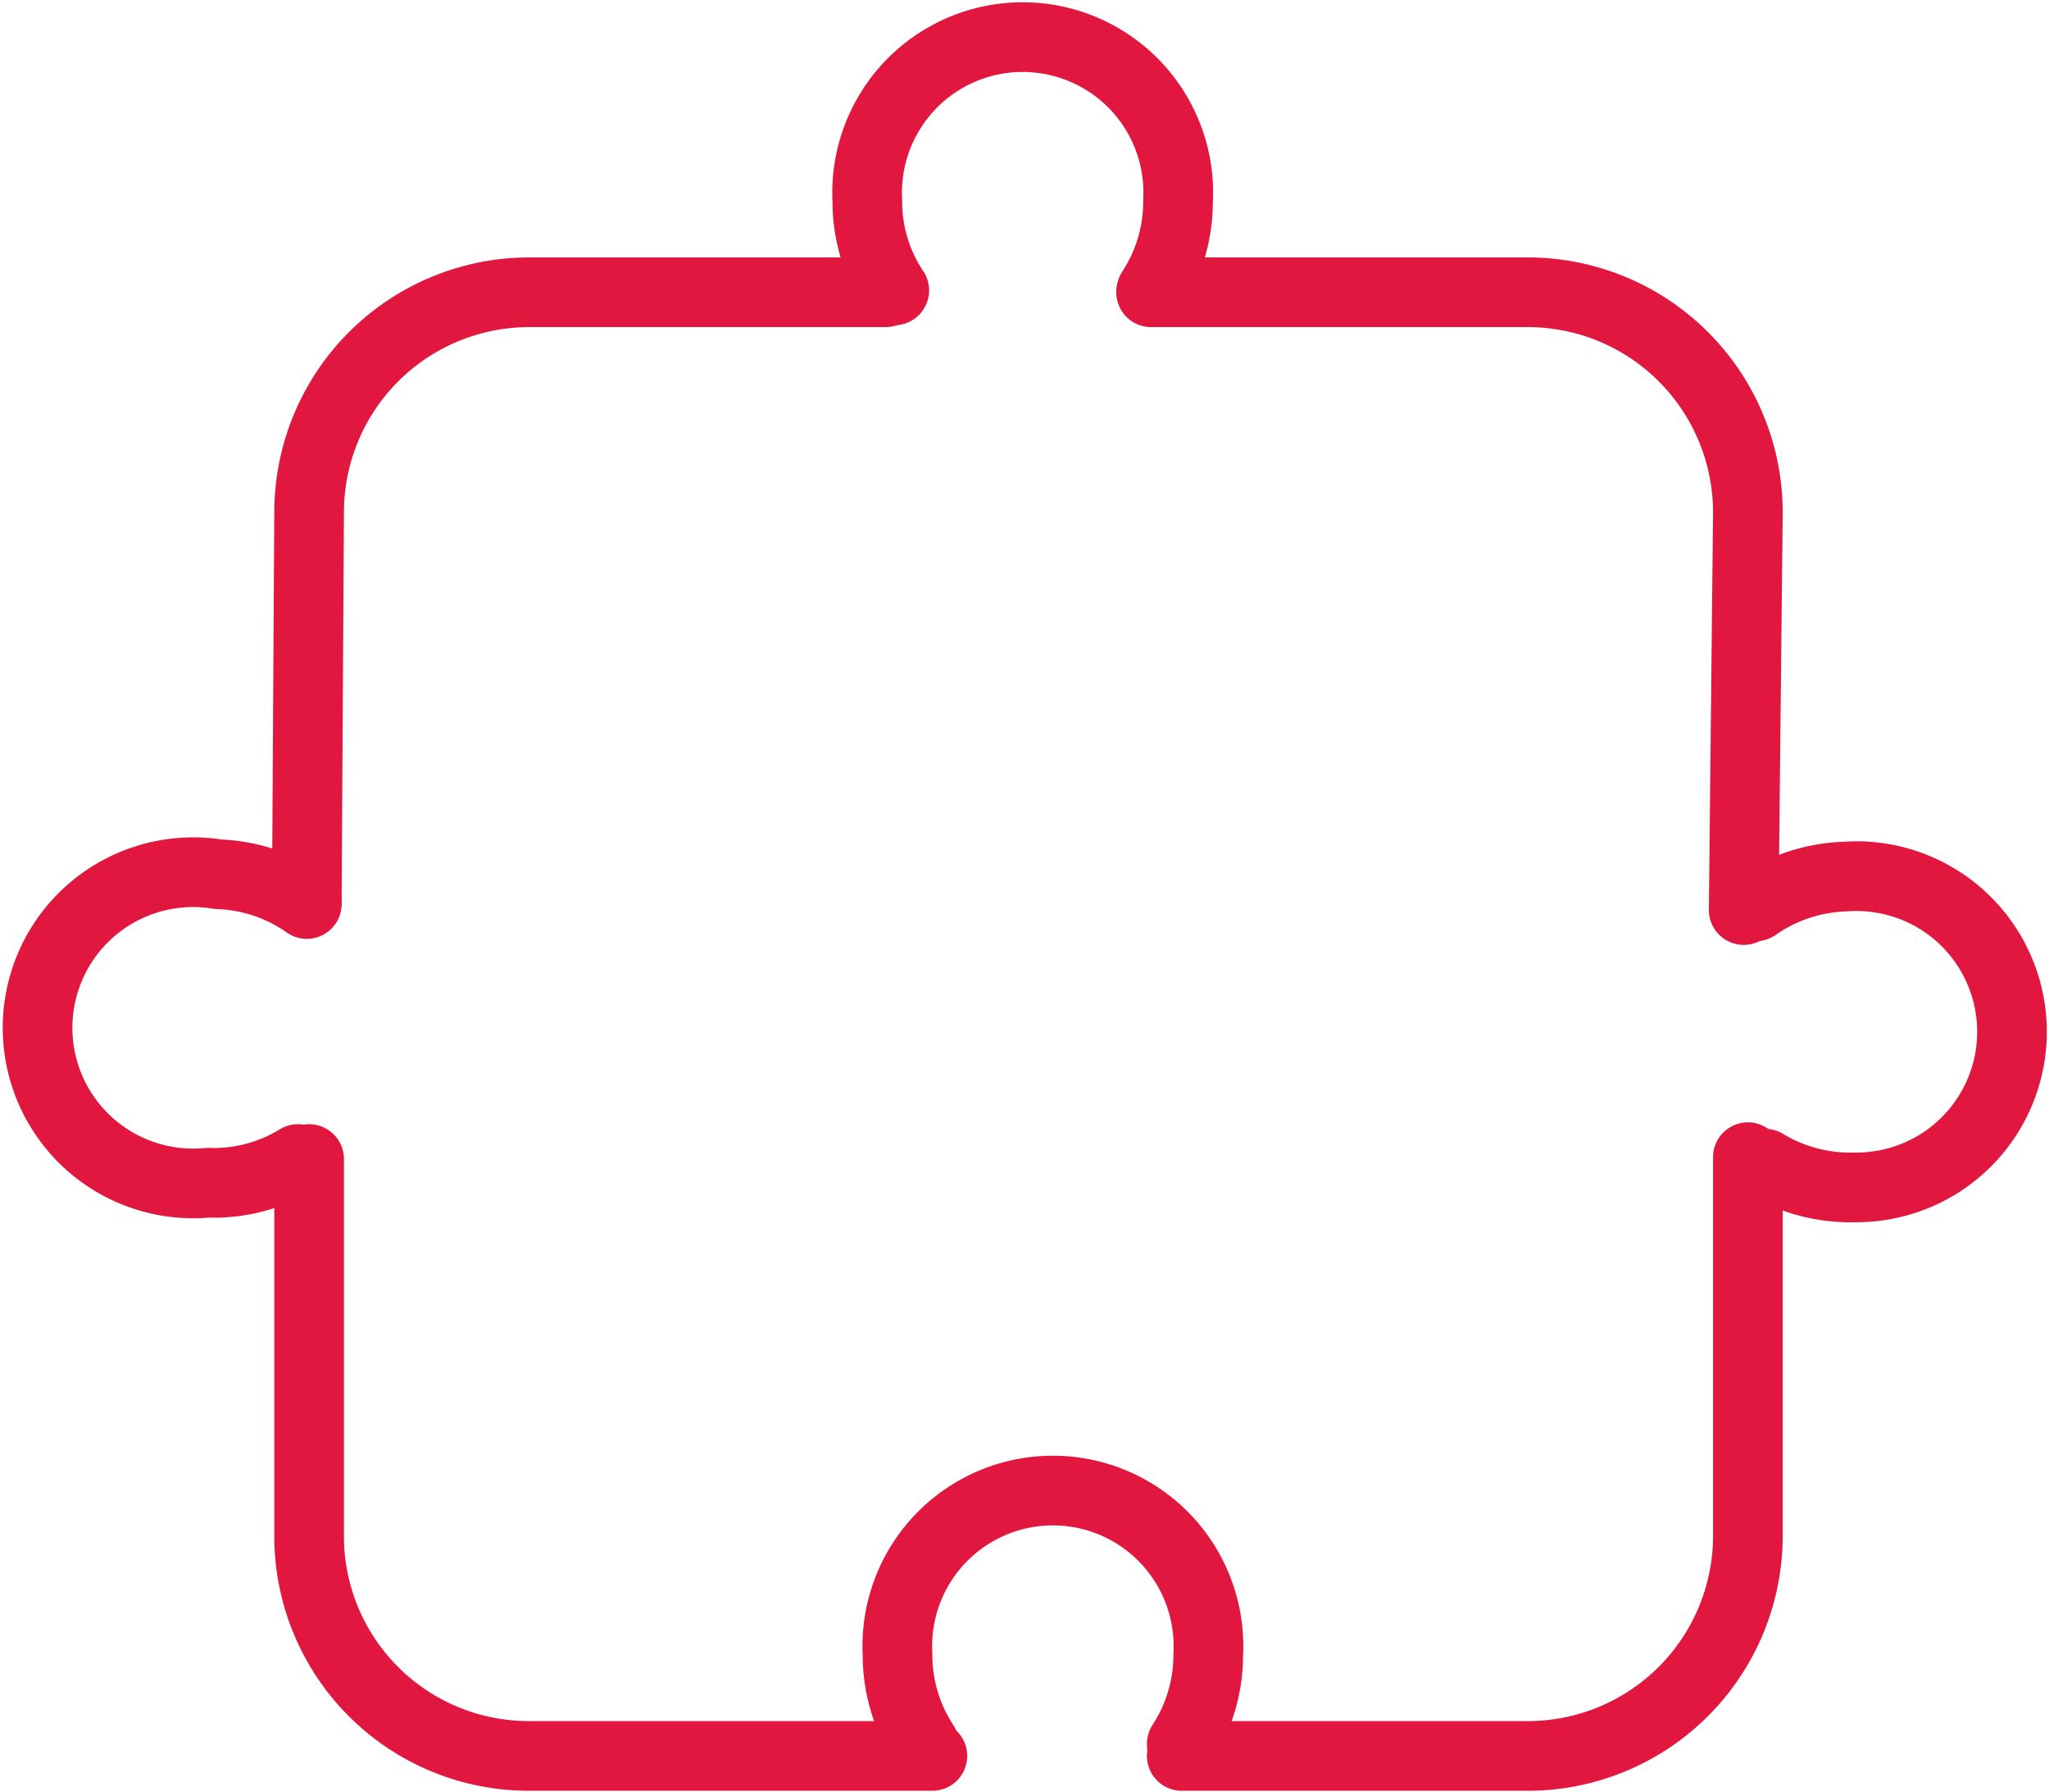
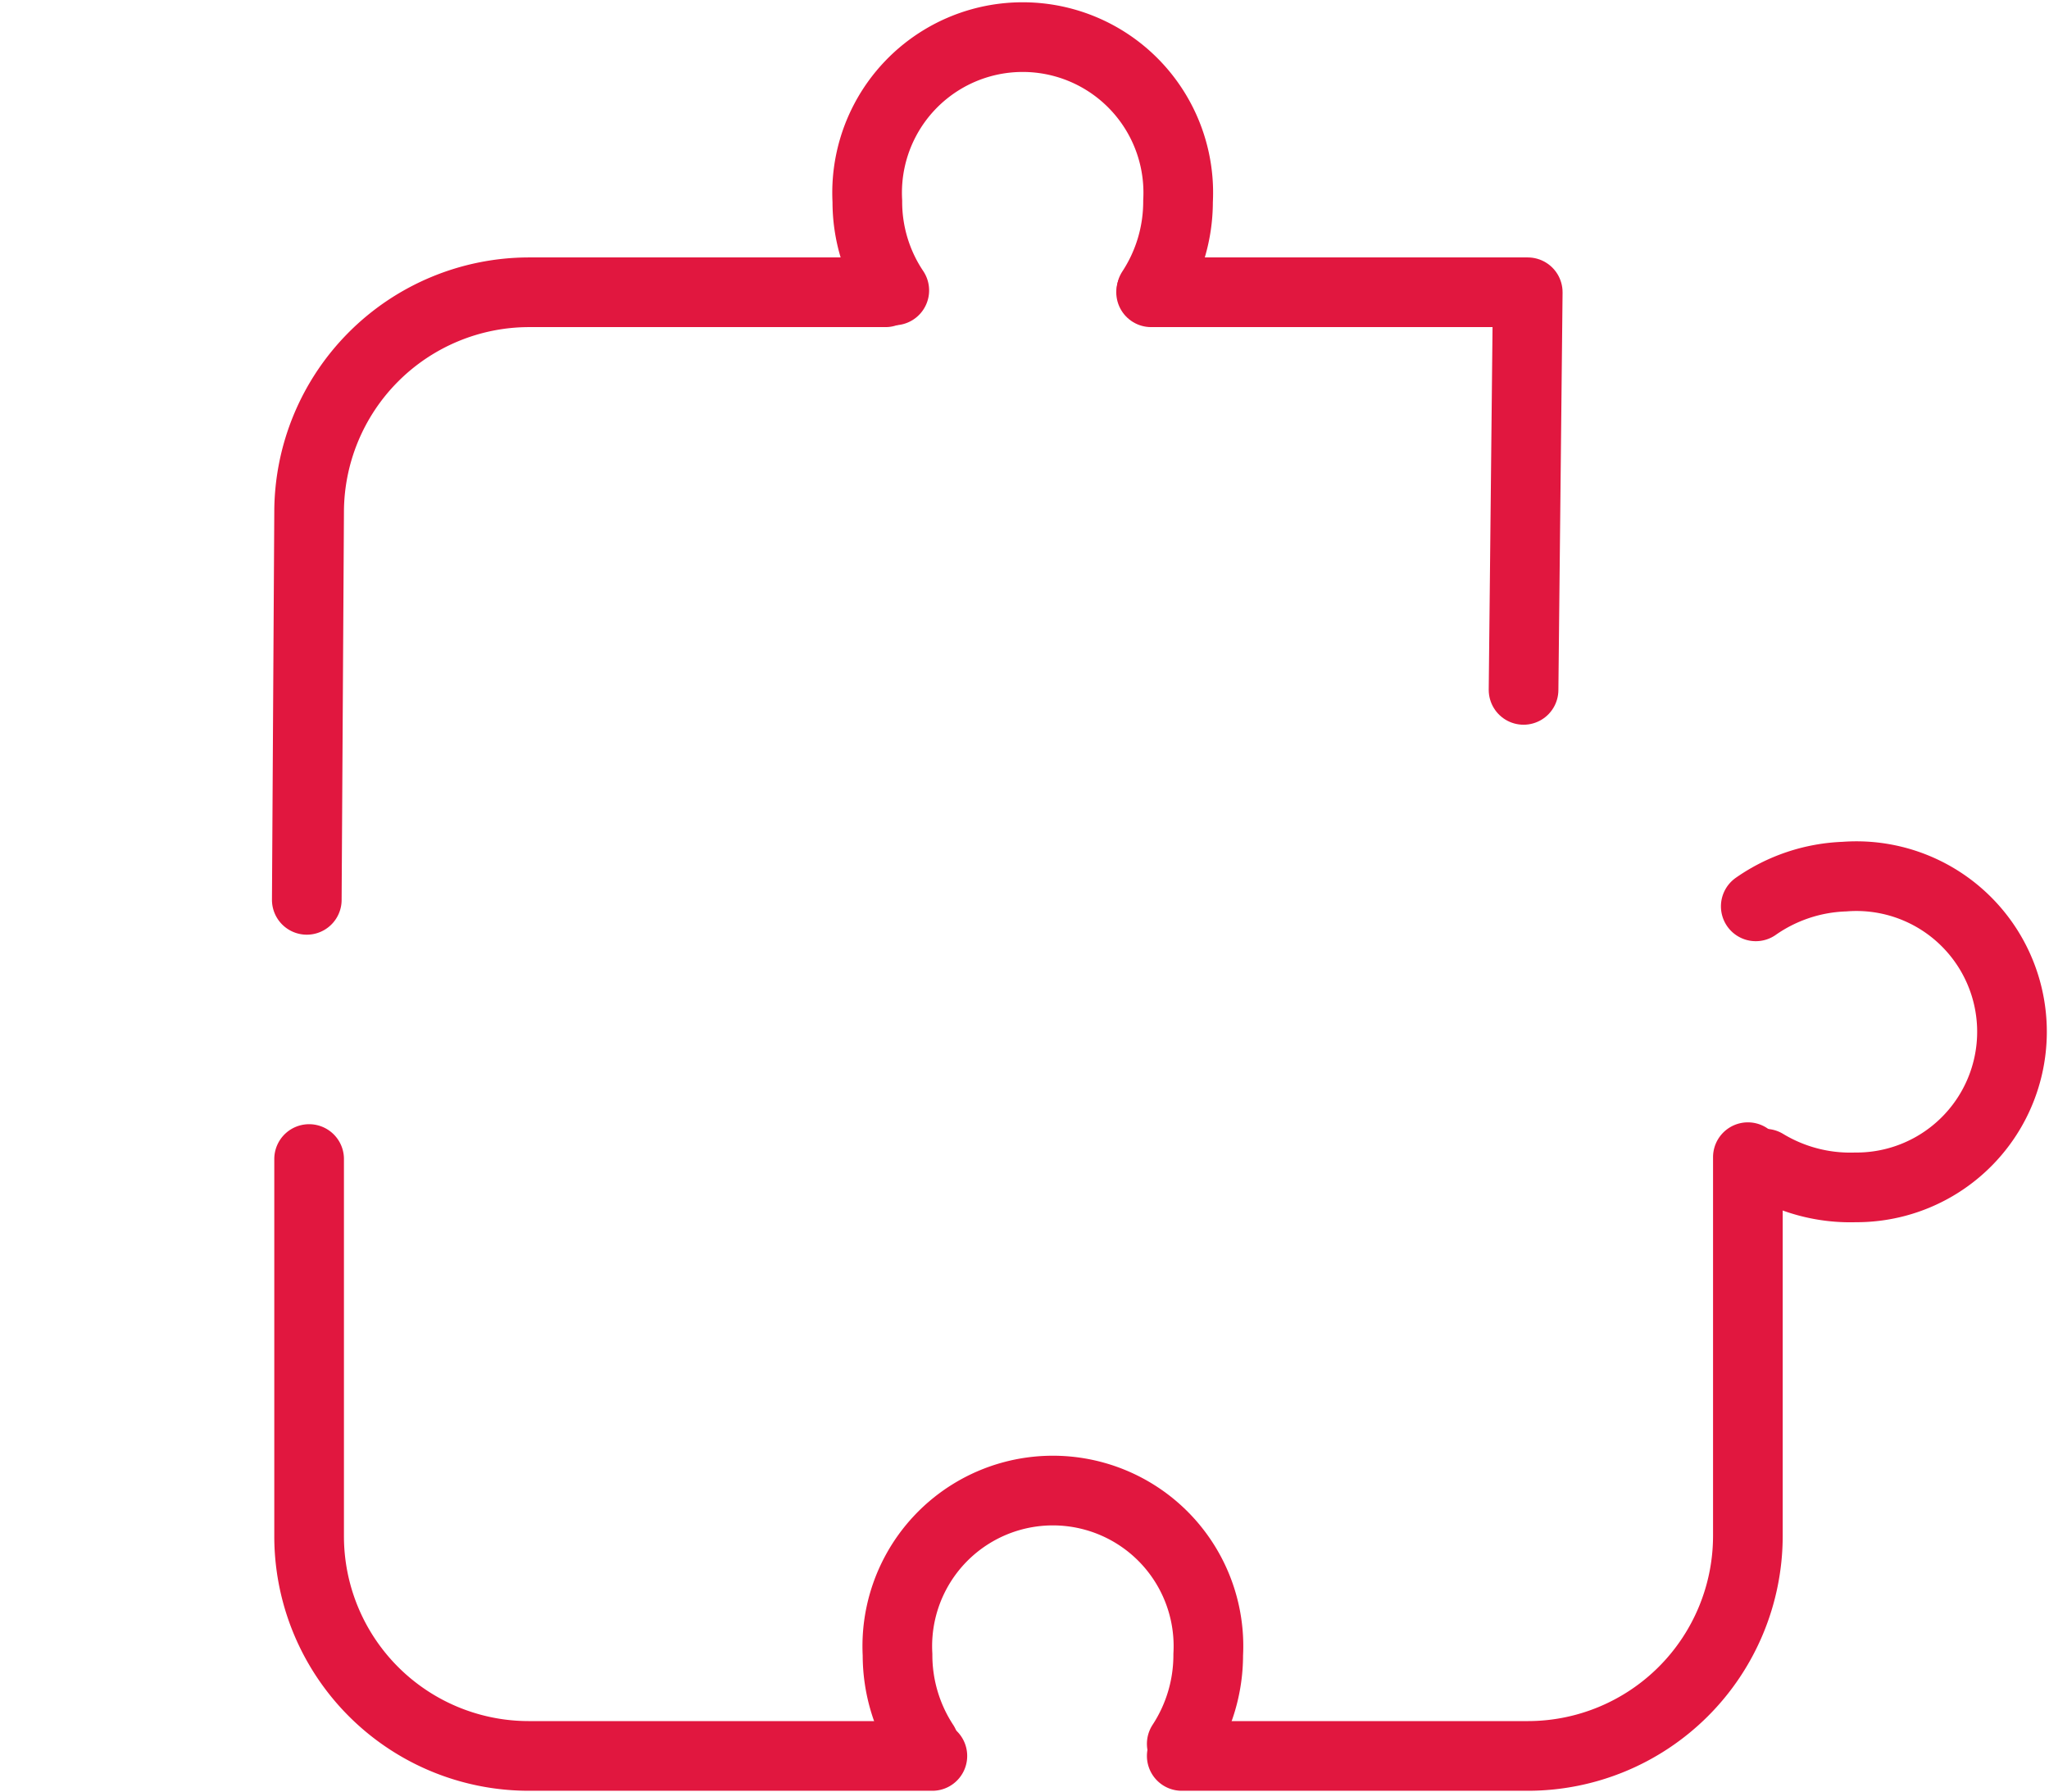
<svg xmlns="http://www.w3.org/2000/svg" width="44.12" height="38.58" viewBox="0 0 44.12 38.58">
  <g id="icon_usa_quantas_vezes" data-name="icon usa quantas vezes" transform="translate(-1.744 -4.538)">
    <path id="Caminho_12359" data-name="Caminho 12359" d="M21,10.79a3.42,3.42,0,0,1-.58-1.92,3.35,3.35,0,1,1,6.69,0,3.49,3.49,0,0,1-.57,1.92" fill="none" stroke="#e1173f" stroke-linecap="round" stroke-linejoin="round" stroke-width="1.5" />
    <path id="Caminho_12360" data-name="Caminho 12360" d="M21.64,42.08a3.49,3.49,0,0,1-.57-1.92,3.35,3.35,0,1,1,6.69,0,3.49,3.49,0,0,1-.57,1.92" fill="none" stroke="#e1173f" stroke-linecap="round" stroke-linejoin="round" stroke-width="1.5" />
    <path id="Caminho_12361" data-name="Caminho 12361" d="M8.35,23.91l.05-8.34a4.74,4.74,0,0,1,4.73-4.74h7.68" fill="none" stroke="#e1173f" stroke-linecap="round" stroke-linejoin="round" stroke-width="1.5" />
    <path id="Caminho_12362" data-name="Caminho 12362" d="M21.82,42.34H13.13A4.73,4.73,0,0,1,8.4,37.61V29.49" fill="none" stroke="#e1173f" stroke-linecap="round" stroke-linejoin="round" stroke-width="1.5" />
    <path id="Caminho_12363" data-name="Caminho 12363" d="M39.38,29.45v8.16a4.74,4.74,0,0,1-4.74,4.73H27.19" fill="none" stroke="#e1173f" stroke-linecap="round" stroke-linejoin="round" stroke-width="1.5" />
-     <path id="Caminho_12364" data-name="Caminho 12364" d="M26.53,10.83h8.11a4.74,4.74,0,0,1,4.74,4.74l-.09,8.56" fill="none" stroke="#e1173f" stroke-linecap="round" stroke-linejoin="round" stroke-width="1.5" />
+     <path id="Caminho_12364" data-name="Caminho 12364" d="M26.53,10.83h8.11l-.09,8.56" fill="none" stroke="#e1173f" stroke-linecap="round" stroke-linejoin="round" stroke-width="1.5" />
    <path id="Caminho_12365" data-name="Caminho 12365" d="M39.55,24.05a3.55,3.55,0,0,1,1.91-.64,3.35,3.35,0,1,1,.23,6.69,3.54,3.54,0,0,1-1.94-.51" fill="none" stroke="#e1173f" stroke-linecap="round" stroke-linejoin="round" stroke-width="1.5" />
-     <path id="Caminho_12366" data-name="Caminho 12366" d="M8.35,24a3.51,3.51,0,0,0-1.9-.64A3.35,3.35,0,1,0,6.22,30a3.46,3.46,0,0,0,1.94-.51" fill="none" stroke="#e1173f" stroke-linecap="round" stroke-linejoin="round" stroke-width="1.5" />
  </g>
</svg>